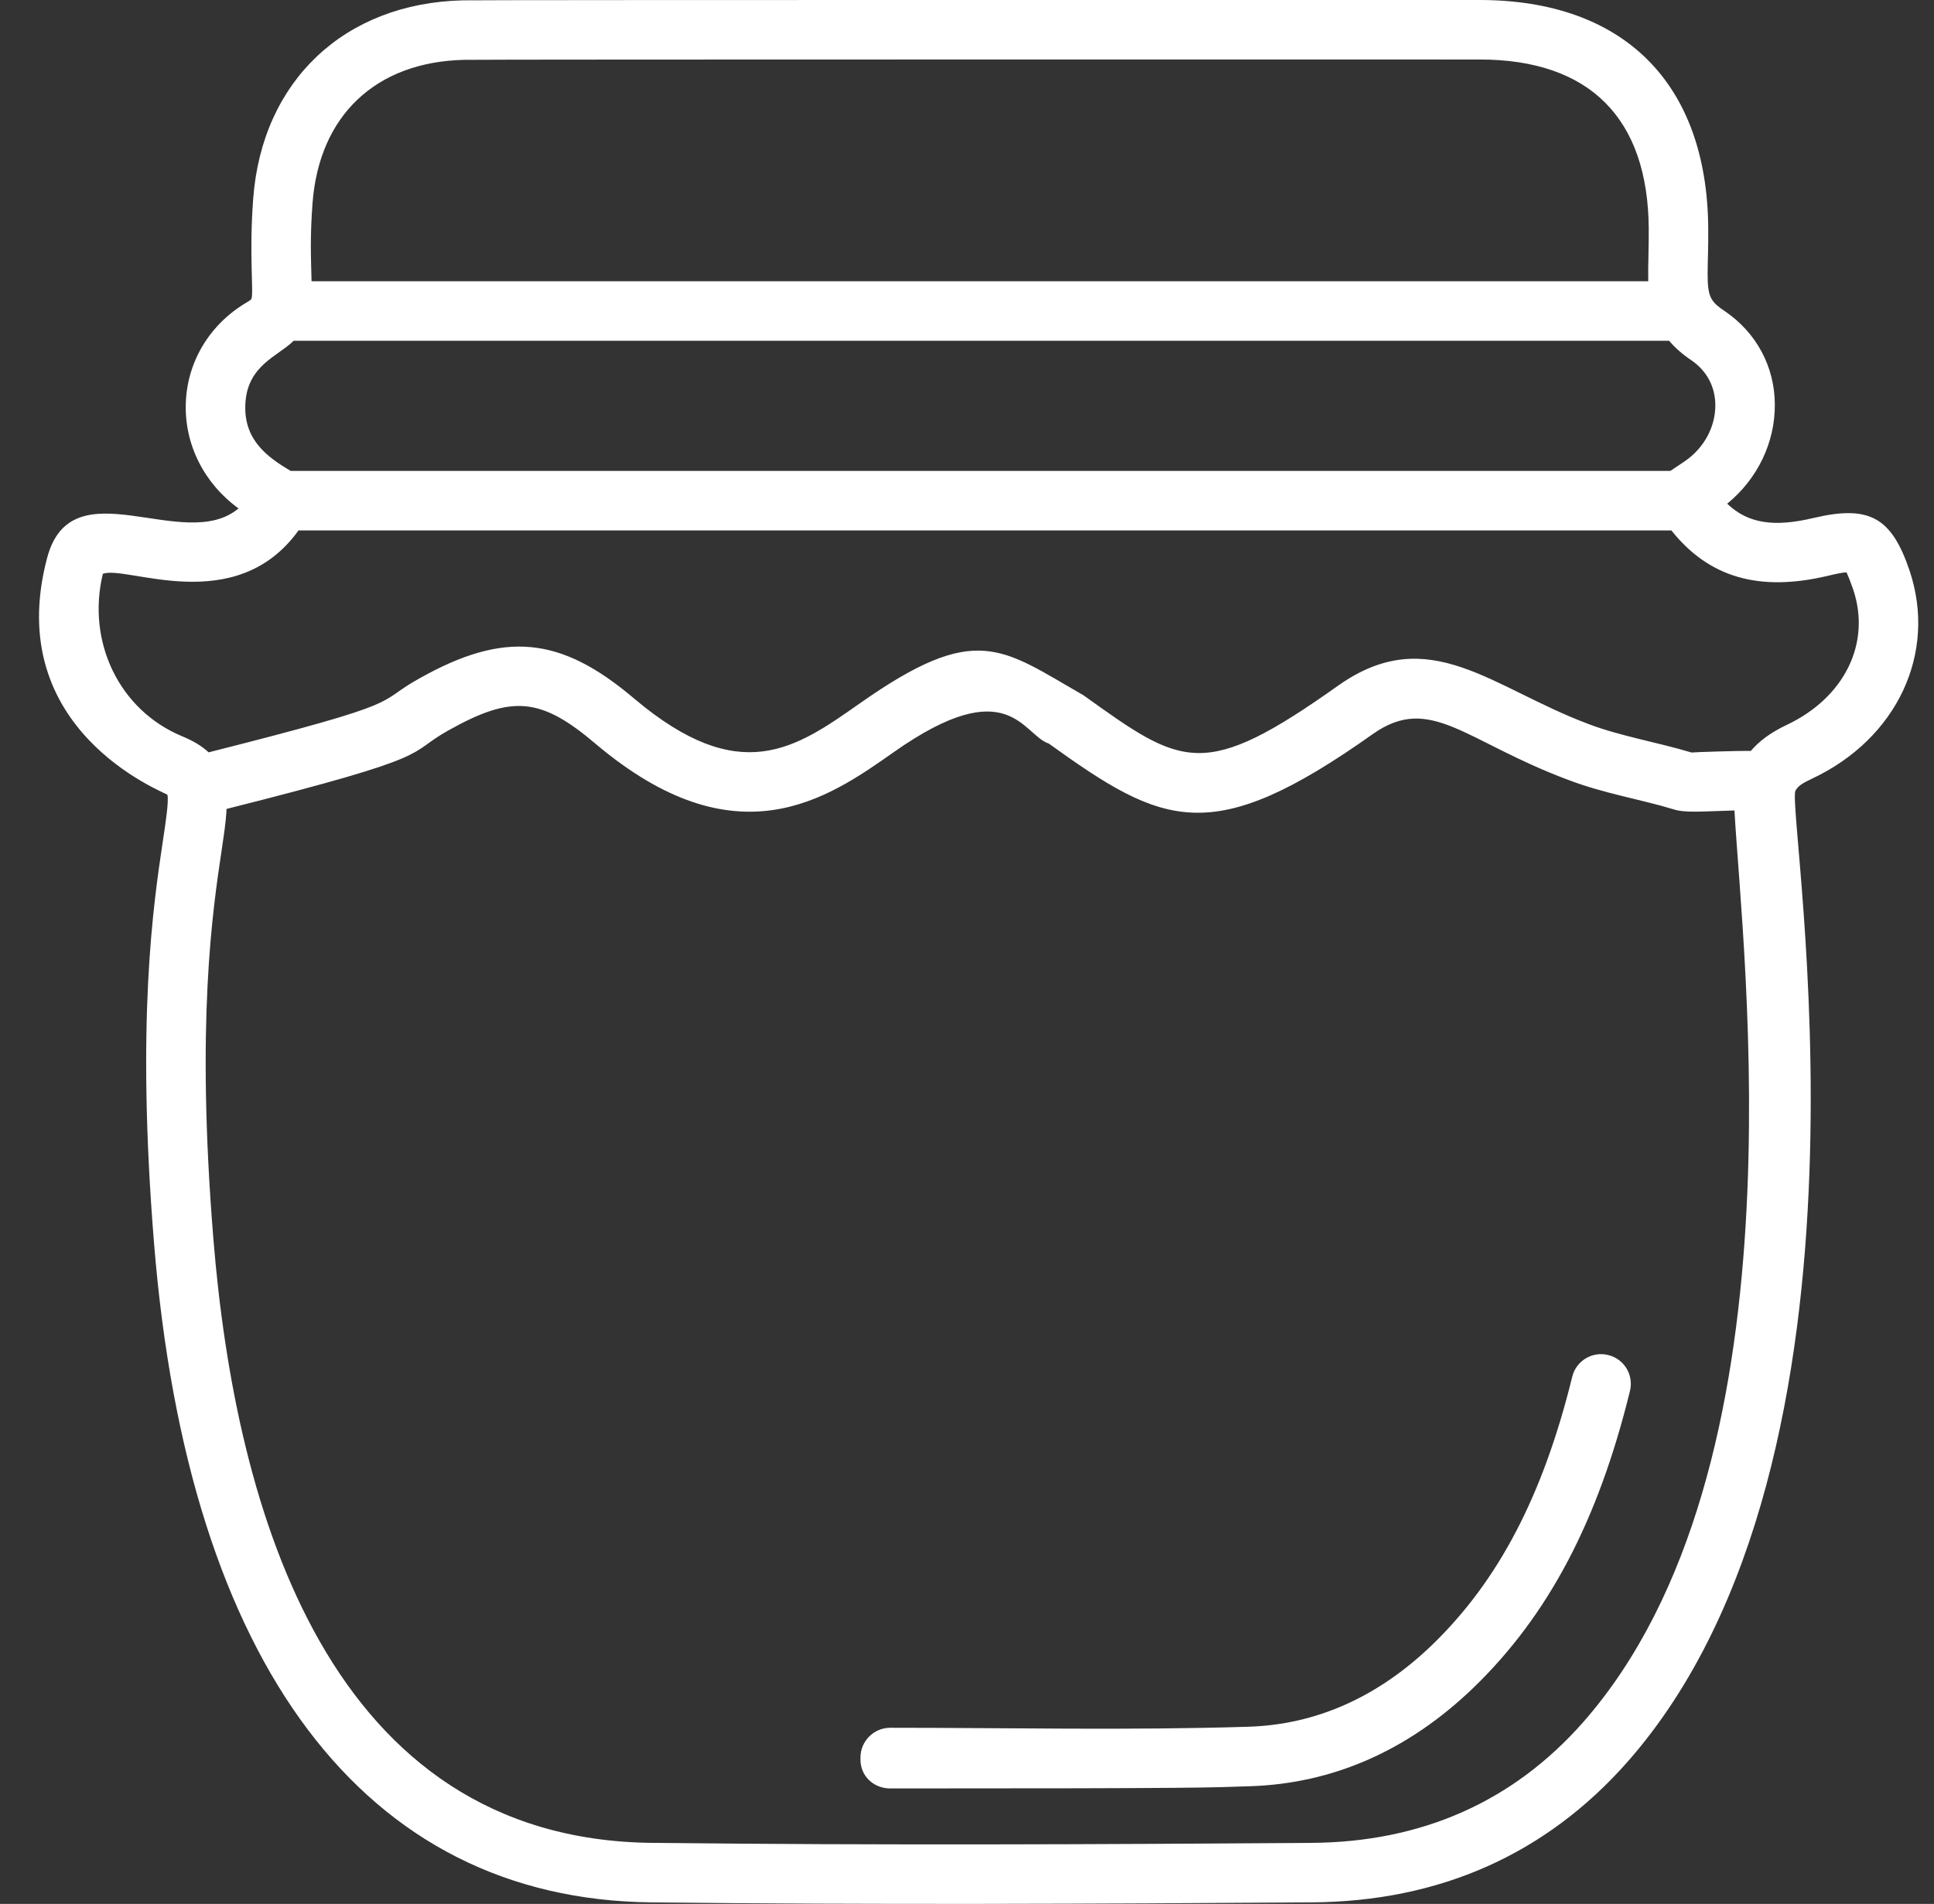
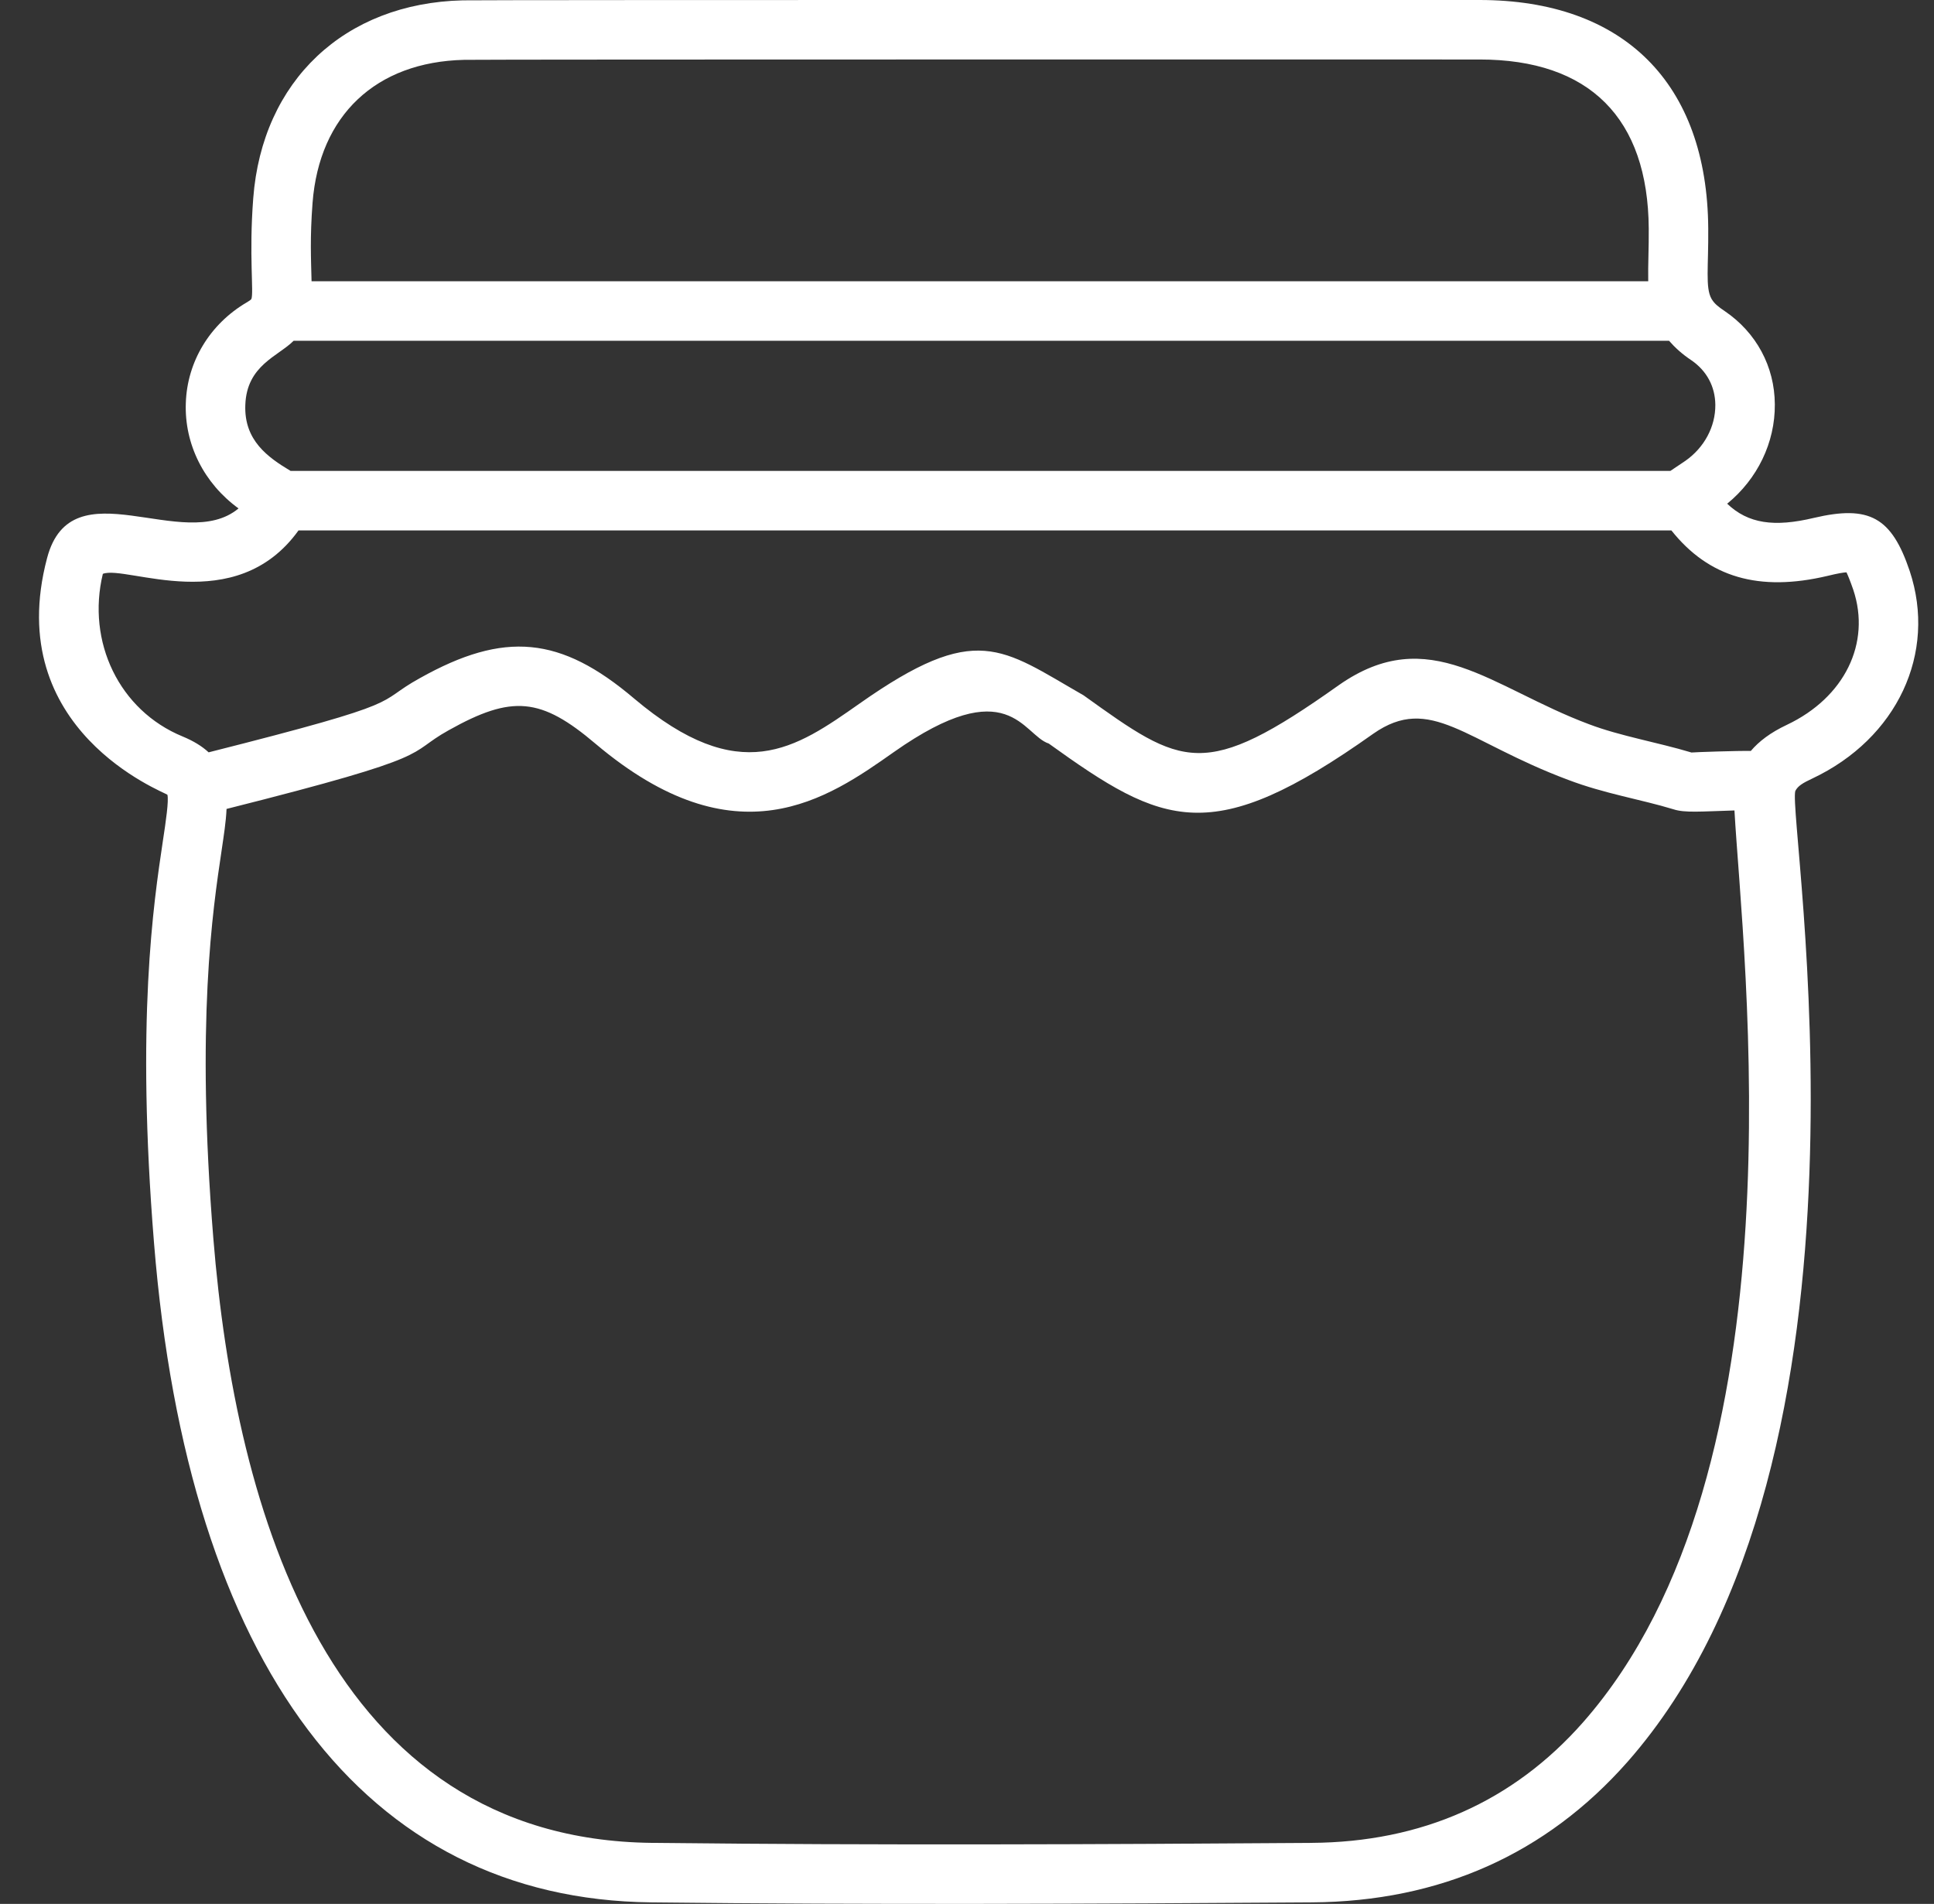
<svg xmlns="http://www.w3.org/2000/svg" fill="#000000" height="44" preserveAspectRatio="xMidYMid meet" version="1" viewBox="-0.9 -0.0 44.7 44.0" width="44.7" zoomAndPan="magnify">
  <rect x="-0.9" y="-0.0" width="44.7" height="44.0" fill="#333333" stroke="none" />
  <g fill="#ffffff" id="change1_1">
-     <path d="M 36.27 31.316 C 35.902 31.223 35.527 31.449 35.438 31.82 C 34.762 34.566 33.734 36.535 32.195 38.02 C 30.945 39.223 29.516 39.859 27.949 39.906 C 25.223 39.992 22.414 39.93 19.676 39.93 C 19.297 39.93 18.988 40.238 18.988 40.617 L 18.988 40.668 C 18.988 41.051 19.297 41.332 19.676 41.332 C 27.023 41.332 27.035 41.312 27.992 41.281 C 29.91 41.219 31.645 40.457 33.152 39.008 C 34.883 37.336 36.035 35.156 36.773 32.145 C 36.863 31.777 36.641 31.406 36.27 31.316" />
    <path d="M 1.477 13.262 C 2.012 13.051 4.539 14.289 6 12.258 L 37.73 12.258 C 38.594 13.344 39.754 13.684 41.34 13.309 C 41.582 13.25 41.707 13.23 41.777 13.227 C 41.805 13.285 41.855 13.402 41.934 13.629 C 42.348 14.867 41.73 16.121 40.402 16.75 C 40.02 16.93 39.754 17.133 39.566 17.355 C 39.293 17.348 38.258 17.383 38.195 17.391 C 37.398 17.152 36.551 17.012 35.828 16.738 C 33.57 15.895 32.137 14.371 30.047 15.832 C 26.914 18.059 26.438 17.715 24.145 16.07 C 22.242 14.98 21.672 14.355 18.969 16.258 C 17.484 17.301 16.203 18.207 13.758 16.145 C 12.055 14.699 10.758 14.578 8.805 15.672 C 7.707 16.277 8.684 16.184 3.922 17.387 C 3.77 17.246 3.574 17.125 3.32 17.02 C 1.855 16.418 1.098 14.832 1.477 13.262 Z M 5.887 7.875 L 37.676 7.875 C 37.812 8.031 37.973 8.18 38.195 8.328 C 38.547 8.57 38.742 8.934 38.746 9.355 C 38.75 9.859 38.492 10.344 38.051 10.652 L 37.707 10.883 L 5.816 10.883 C 5.293 10.57 4.738 10.18 4.77 9.359 C 4.801 8.441 5.531 8.234 5.887 7.875 Z M 6.324 4.688 C 6.48 2.664 7.789 1.43 9.828 1.383 C 10.324 1.371 33.227 1.375 33.297 1.375 C 35.836 1.375 37.191 2.727 37.207 5.285 C 37.211 5.73 37.188 6.105 37.195 6.5 L 6.301 6.5 C 6.289 5.984 6.262 5.5 6.324 4.688 Z M 35.684 39.809 C 34.07 41.637 31.961 42.574 29.41 42.59 C 24.566 42.625 19.395 42.648 14.164 42.59 C 6.715 42.504 4.543 34.945 4.031 28.621 C 3.625 23.617 4.016 21.035 4.223 19.648 C 4.273 19.305 4.324 18.988 4.336 18.695 C 9.332 17.438 8.438 17.449 9.473 16.875 C 10.938 16.055 11.602 16.117 12.867 17.191 C 16.121 19.938 18.227 18.461 19.762 17.379 C 22.422 15.508 22.738 16.988 23.34 17.184 C 25.992 19.09 27.098 19.613 30.84 16.957 C 32.164 16.031 32.961 17.133 35.344 18.023 C 36.188 18.344 37.023 18.473 37.777 18.703 C 38.039 18.789 38.402 18.754 39.188 18.73 C 39.375 22.098 40.855 33.941 35.684 39.809 Z M 2.969 18.367 C 3.004 18.504 2.934 18.98 2.863 19.445 C 2.648 20.887 2.242 23.57 2.66 28.73 C 3.449 38.48 7.527 43.891 14.148 43.965 C 19.199 44.023 24.371 44 29.422 43.965 C 32.379 43.945 34.832 42.852 36.715 40.719 C 42.941 33.652 40.41 18.969 40.594 18.281 C 40.652 18.164 40.77 18.094 40.988 17.992 C 42.949 17.066 43.871 15.094 43.238 13.195 C 42.82 11.953 42.305 11.668 41.023 11.969 C 40.105 12.188 39.504 12.102 39.02 11.641 C 39.719 11.07 40.129 10.227 40.121 9.344 C 40.117 8.469 39.691 7.684 38.965 7.191 C 38.82 7.094 38.727 7.02 38.668 6.922 C 38.664 6.914 38.656 6.91 38.656 6.902 C 38.512 6.648 38.59 6.156 38.582 5.277 C 38.559 1.926 36.633 0 33.293 0 C 33.227 0 10.277 -0.004 9.793 0.008 C 7.062 0.074 5.16 1.867 4.953 4.582 C 4.852 5.902 4.969 6.758 4.91 6.91 C 4.91 6.914 4.91 6.914 4.906 6.914 C 4.906 6.918 4.883 6.941 4.797 6.992 C 3.949 7.492 3.426 8.359 3.395 9.312 C 3.359 10.266 3.816 11.172 4.613 11.75 C 3.348 12.809 0.754 10.75 0.188 12.898 C -0.867 16.883 2.898 18.305 2.969 18.367" />
  </g>
</svg>